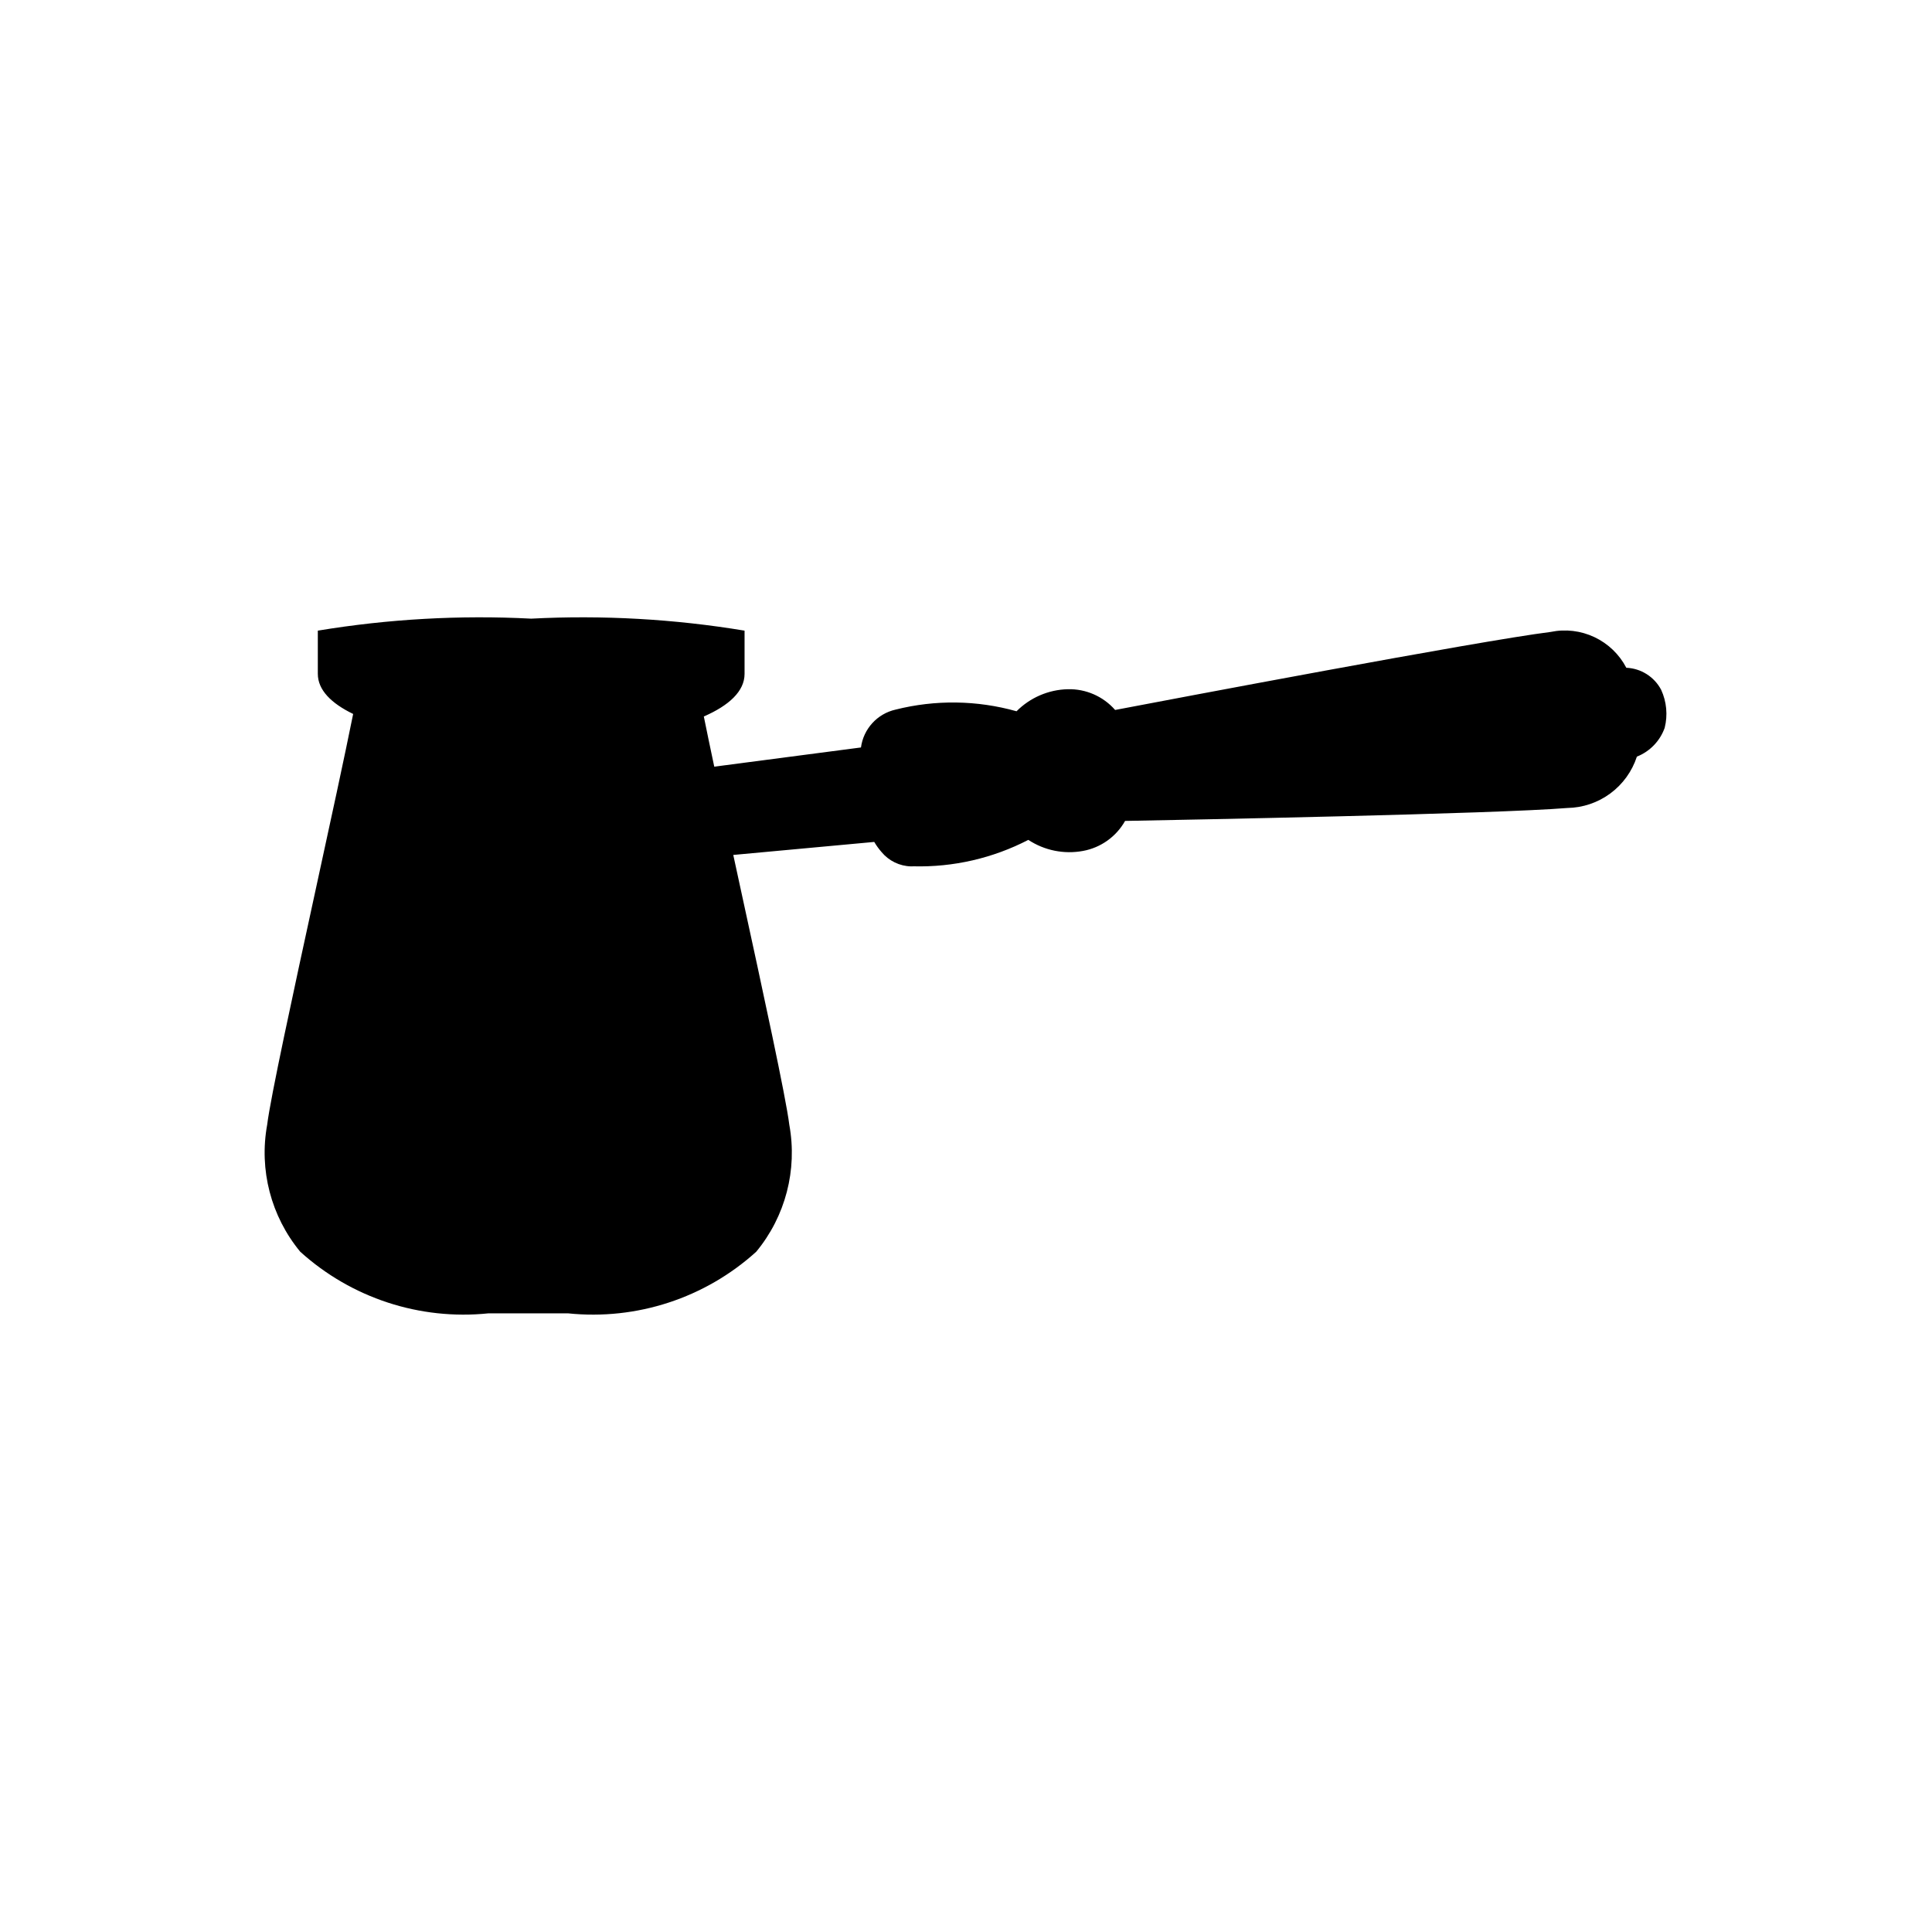
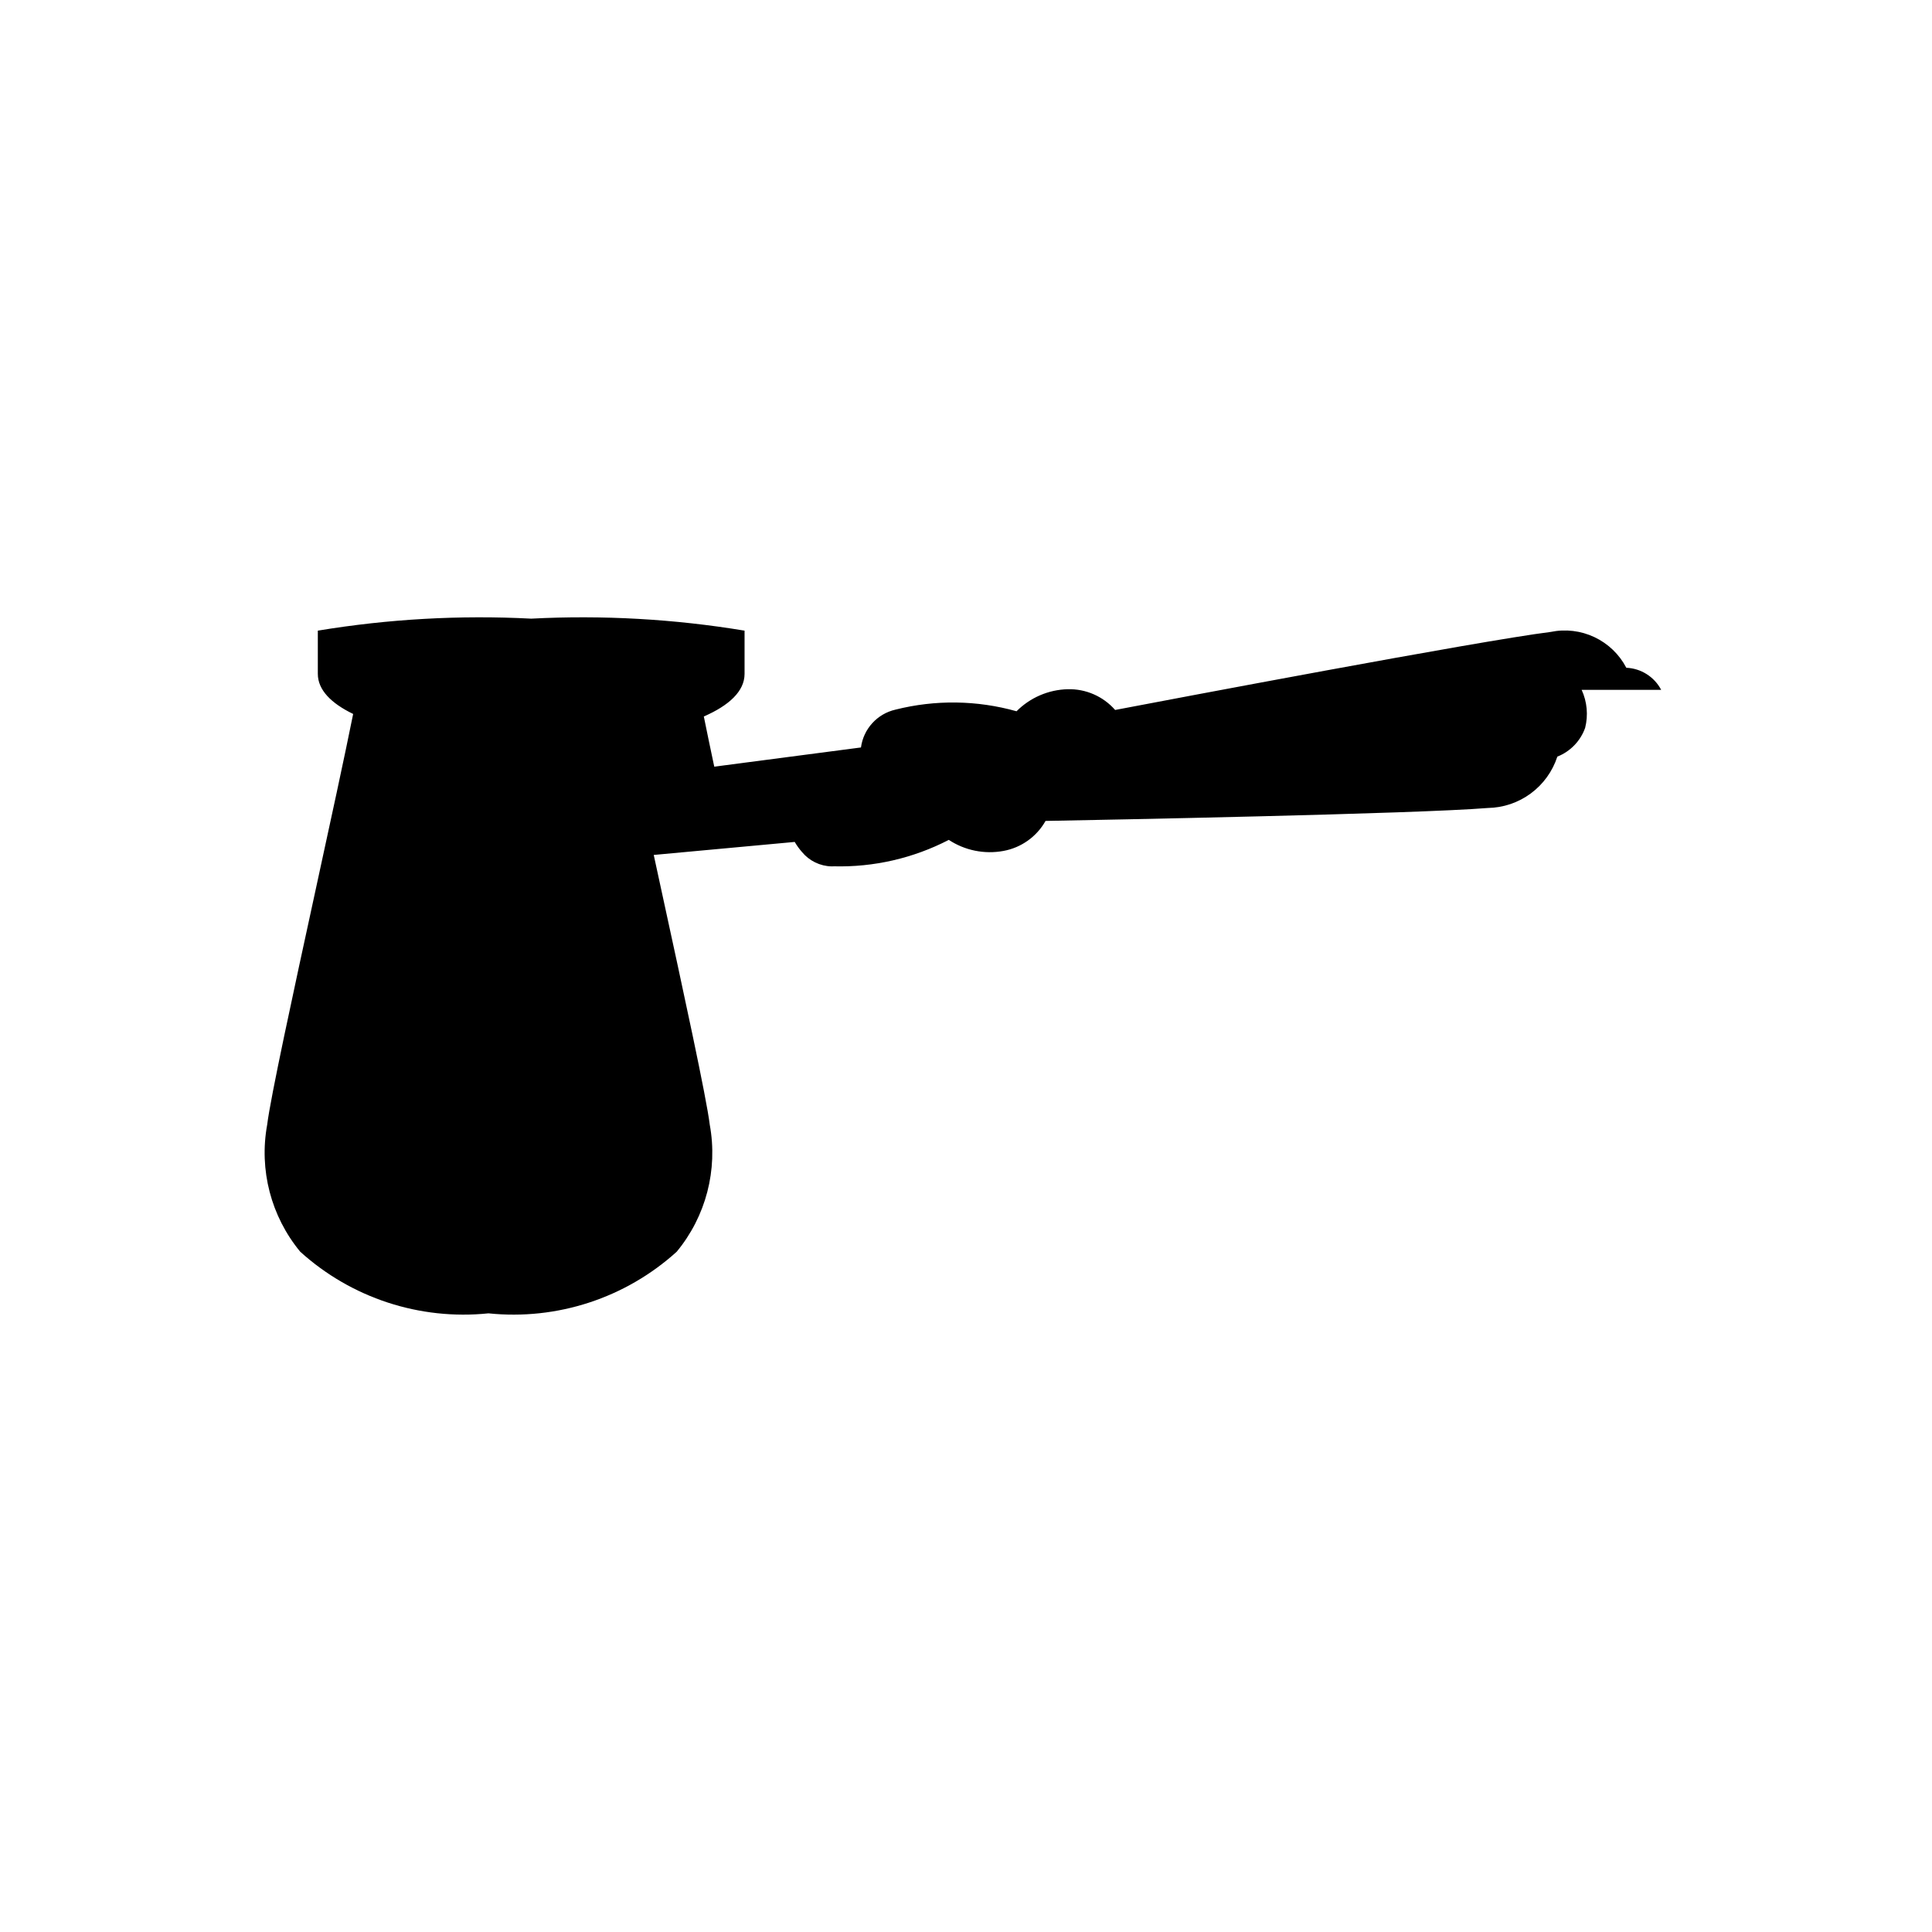
<svg xmlns="http://www.w3.org/2000/svg" fill="#000000" width="800px" height="800px" version="1.1" viewBox="144 144 512 512">
-   <path d="m584.23 326.82c-1.816-3.457-5.336-5.688-9.238-5.856-1.852-3.547-4.812-6.394-8.434-8.109-3.617-1.715-7.695-2.199-11.617-1.387-19.074 2.383-101.22 17.977-115.42 20.68-3.16-3.606-7.758-5.621-12.551-5.5-5.109 0.125-9.973 2.219-13.578 5.844-10.465-2.941-21.516-3.094-32.059-0.438-4.852 1.098-8.508 5.102-9.168 10.031l-38.879 5.09c-1.051-4.953-1.988-9.449-2.766-13.301 6.664-2.906 10.797-6.68 10.797-11.293v-11.453c-18.68-3.094-37.637-4.16-56.543-3.18-18.91-0.98-37.867 0.086-56.547 3.18v11.445c0 4.273 3.551 7.82 9.363 10.633-2.277 11.336-6.012 28.527-9.957 46.66-5.887 27.086-11.973 55.102-12.828 62.199-2.191 11.961 1.016 24.281 8.762 33.656 13.559 12.273 31.691 18.211 49.883 16.328h21.082-0.004c18.191 1.883 36.32-4.051 49.879-16.324 7.75-9.371 10.957-21.691 8.766-33.652-0.852-7.106-6.941-35.121-12.832-62.207l-2.016-9.297 37.359-3.449c0.559 0.953 1.207 1.855 1.938 2.684 1.934 2.34 4.789 3.727 7.828 3.797l0.574-0.016v-0.004c10.594 0.277 21.082-2.133 30.492-7.004 4.269 2.809 9.461 3.859 14.488 2.93 4.715-0.863 8.801-3.777 11.156-7.953 14.449-0.266 98.047-1.852 117.21-3.43h-0.004c4.106-0.066 8.09-1.414 11.391-3.856 3.305-2.441 5.762-5.852 7.035-9.754 3.441-1.363 6.129-4.144 7.367-7.633 0.844-3.363 0.516-6.91-0.93-10.062z" />
+   <path d="m584.23 326.82c-1.816-3.457-5.336-5.688-9.238-5.856-1.852-3.547-4.812-6.394-8.434-8.109-3.617-1.715-7.695-2.199-11.617-1.387-19.074 2.383-101.22 17.977-115.42 20.68-3.16-3.606-7.758-5.621-12.551-5.5-5.109 0.125-9.973 2.219-13.578 5.844-10.465-2.941-21.516-3.094-32.059-0.438-4.852 1.098-8.508 5.102-9.168 10.031l-38.879 5.09c-1.051-4.953-1.988-9.449-2.766-13.301 6.664-2.906 10.797-6.68 10.797-11.293v-11.453c-18.68-3.094-37.637-4.16-56.543-3.18-18.91-0.98-37.867 0.086-56.547 3.18v11.445c0 4.273 3.551 7.82 9.363 10.633-2.277 11.336-6.012 28.527-9.957 46.66-5.887 27.086-11.973 55.102-12.828 62.199-2.191 11.961 1.016 24.281 8.762 33.656 13.559 12.273 31.691 18.211 49.883 16.328c18.191 1.883 36.32-4.051 49.879-16.324 7.75-9.371 10.957-21.691 8.766-33.652-0.852-7.106-6.941-35.121-12.832-62.207l-2.016-9.297 37.359-3.449c0.559 0.953 1.207 1.855 1.938 2.684 1.934 2.34 4.789 3.727 7.828 3.797l0.574-0.016v-0.004c10.594 0.277 21.082-2.133 30.492-7.004 4.269 2.809 9.461 3.859 14.488 2.93 4.715-0.863 8.801-3.777 11.156-7.953 14.449-0.266 98.047-1.852 117.21-3.43h-0.004c4.106-0.066 8.09-1.414 11.391-3.856 3.305-2.441 5.762-5.852 7.035-9.754 3.441-1.363 6.129-4.144 7.367-7.633 0.844-3.363 0.516-6.91-0.93-10.062z" />
</svg>